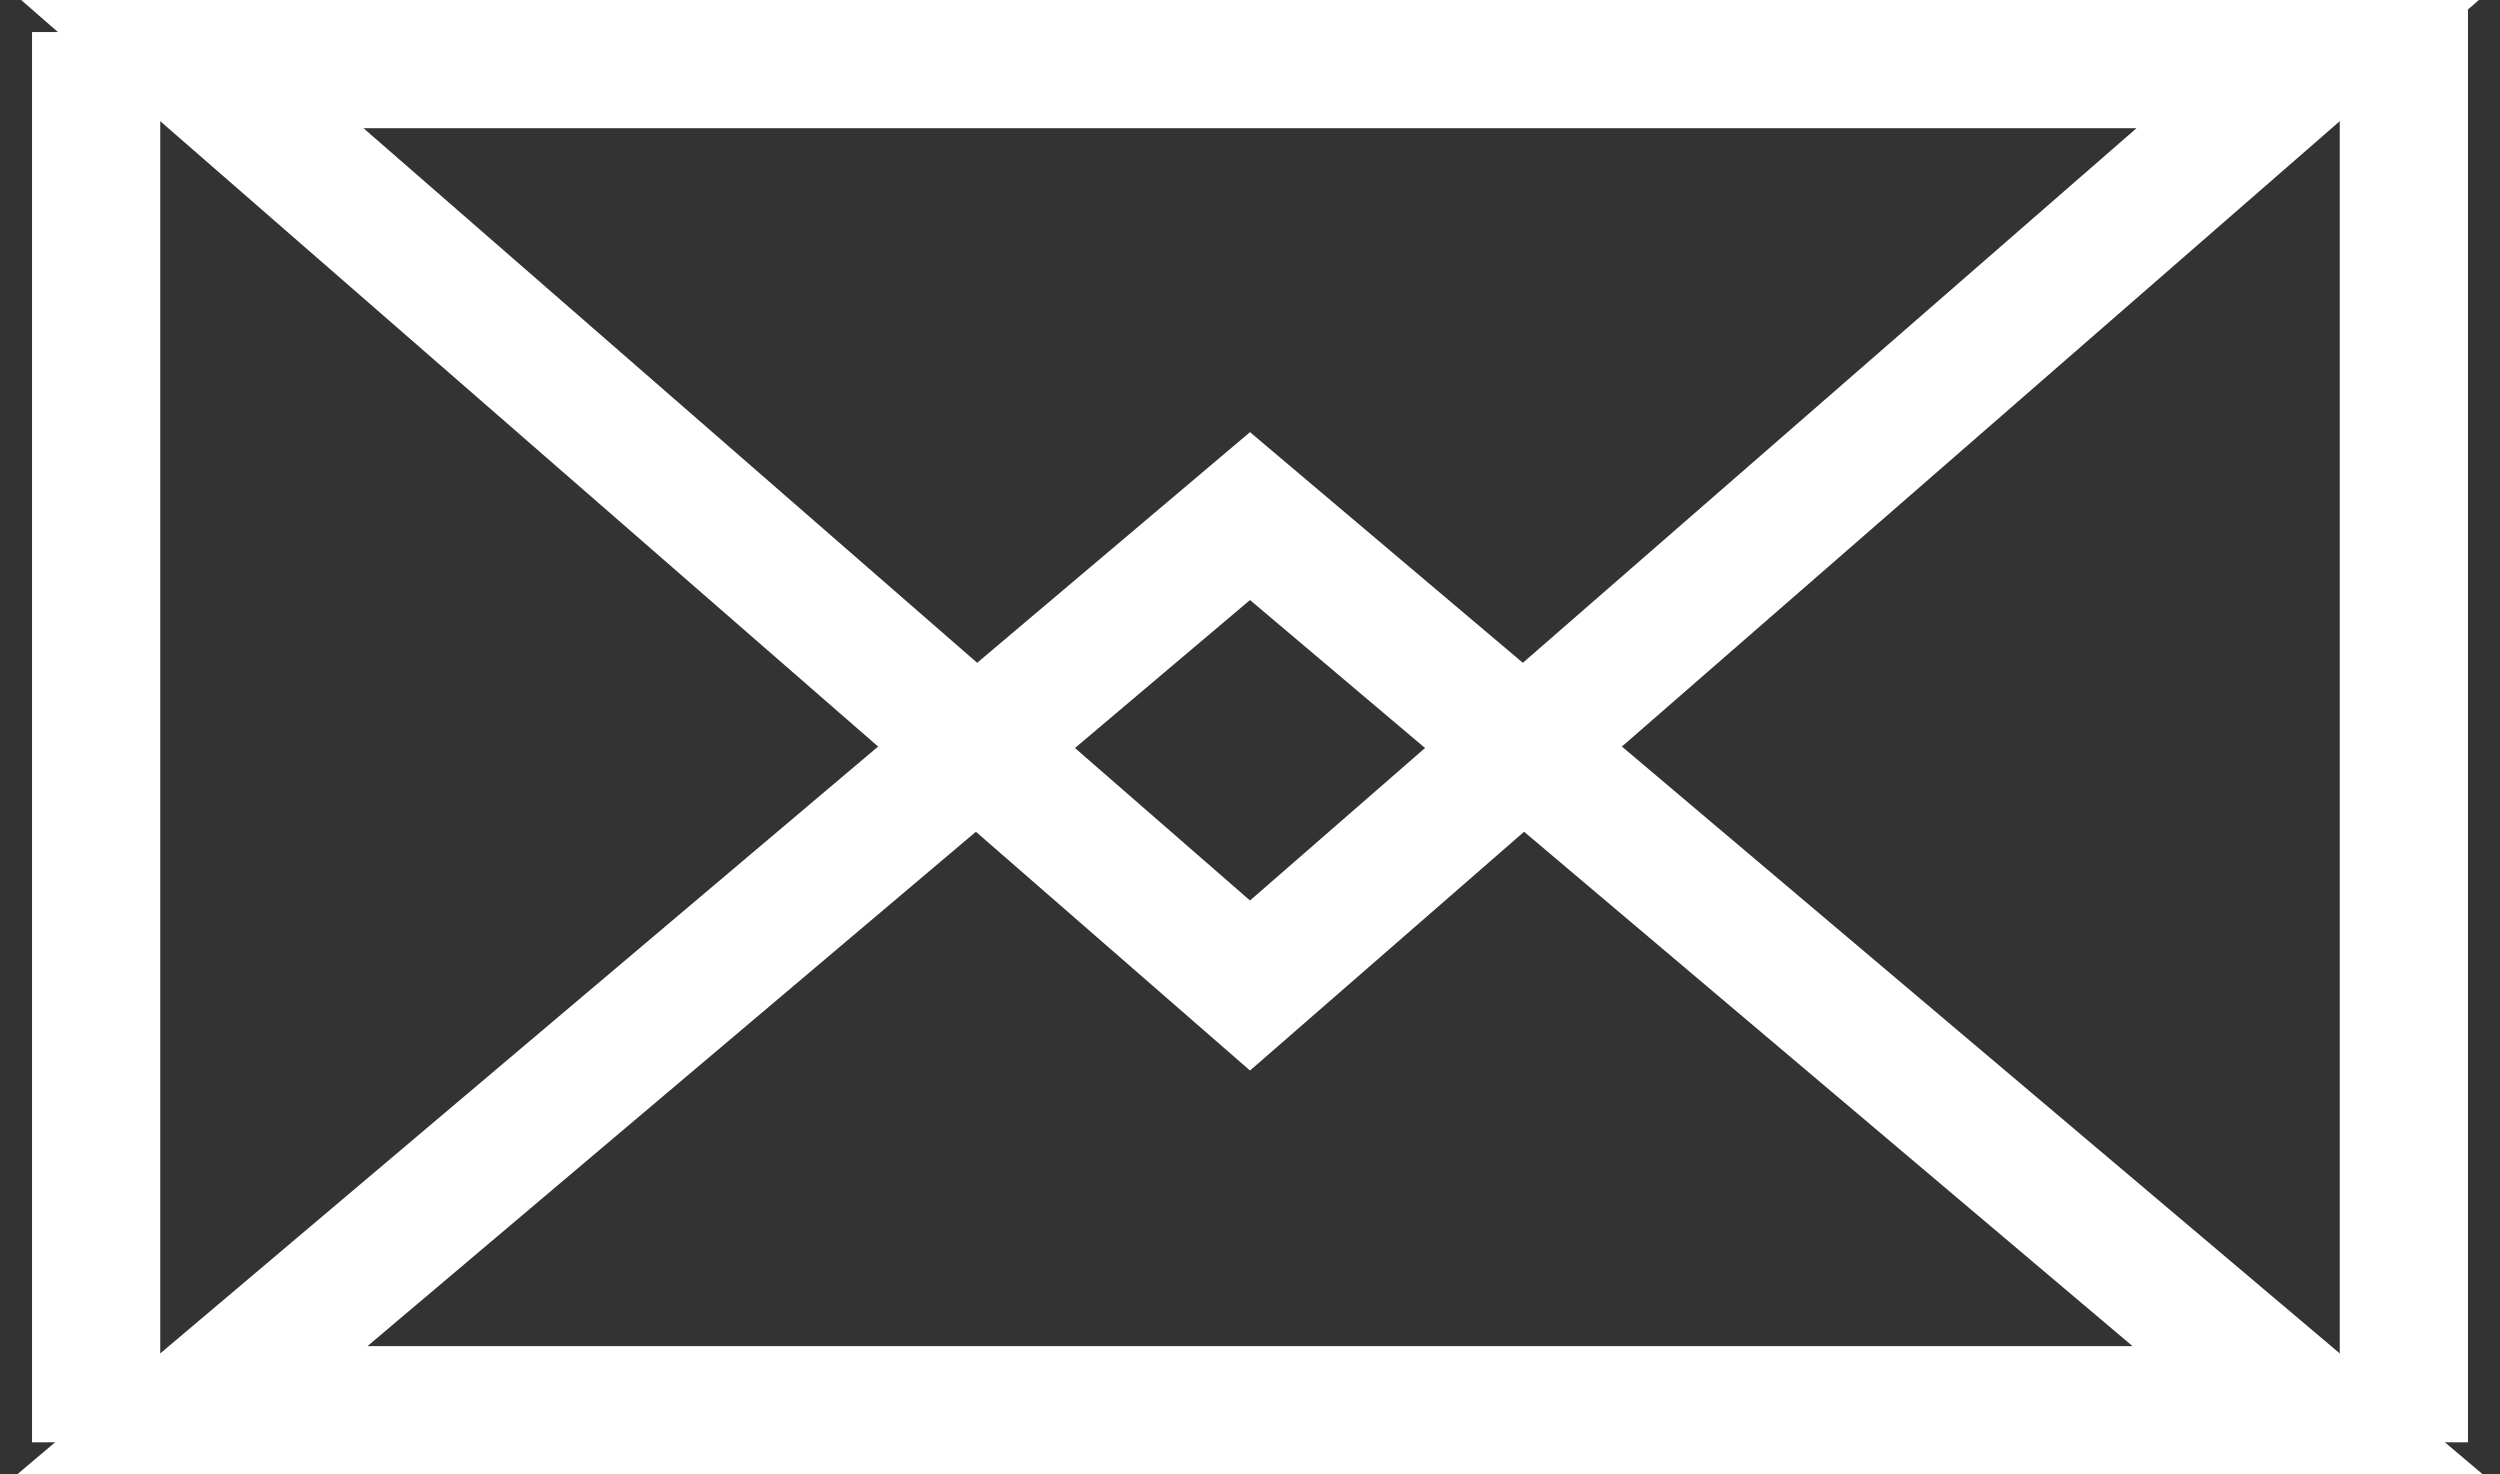
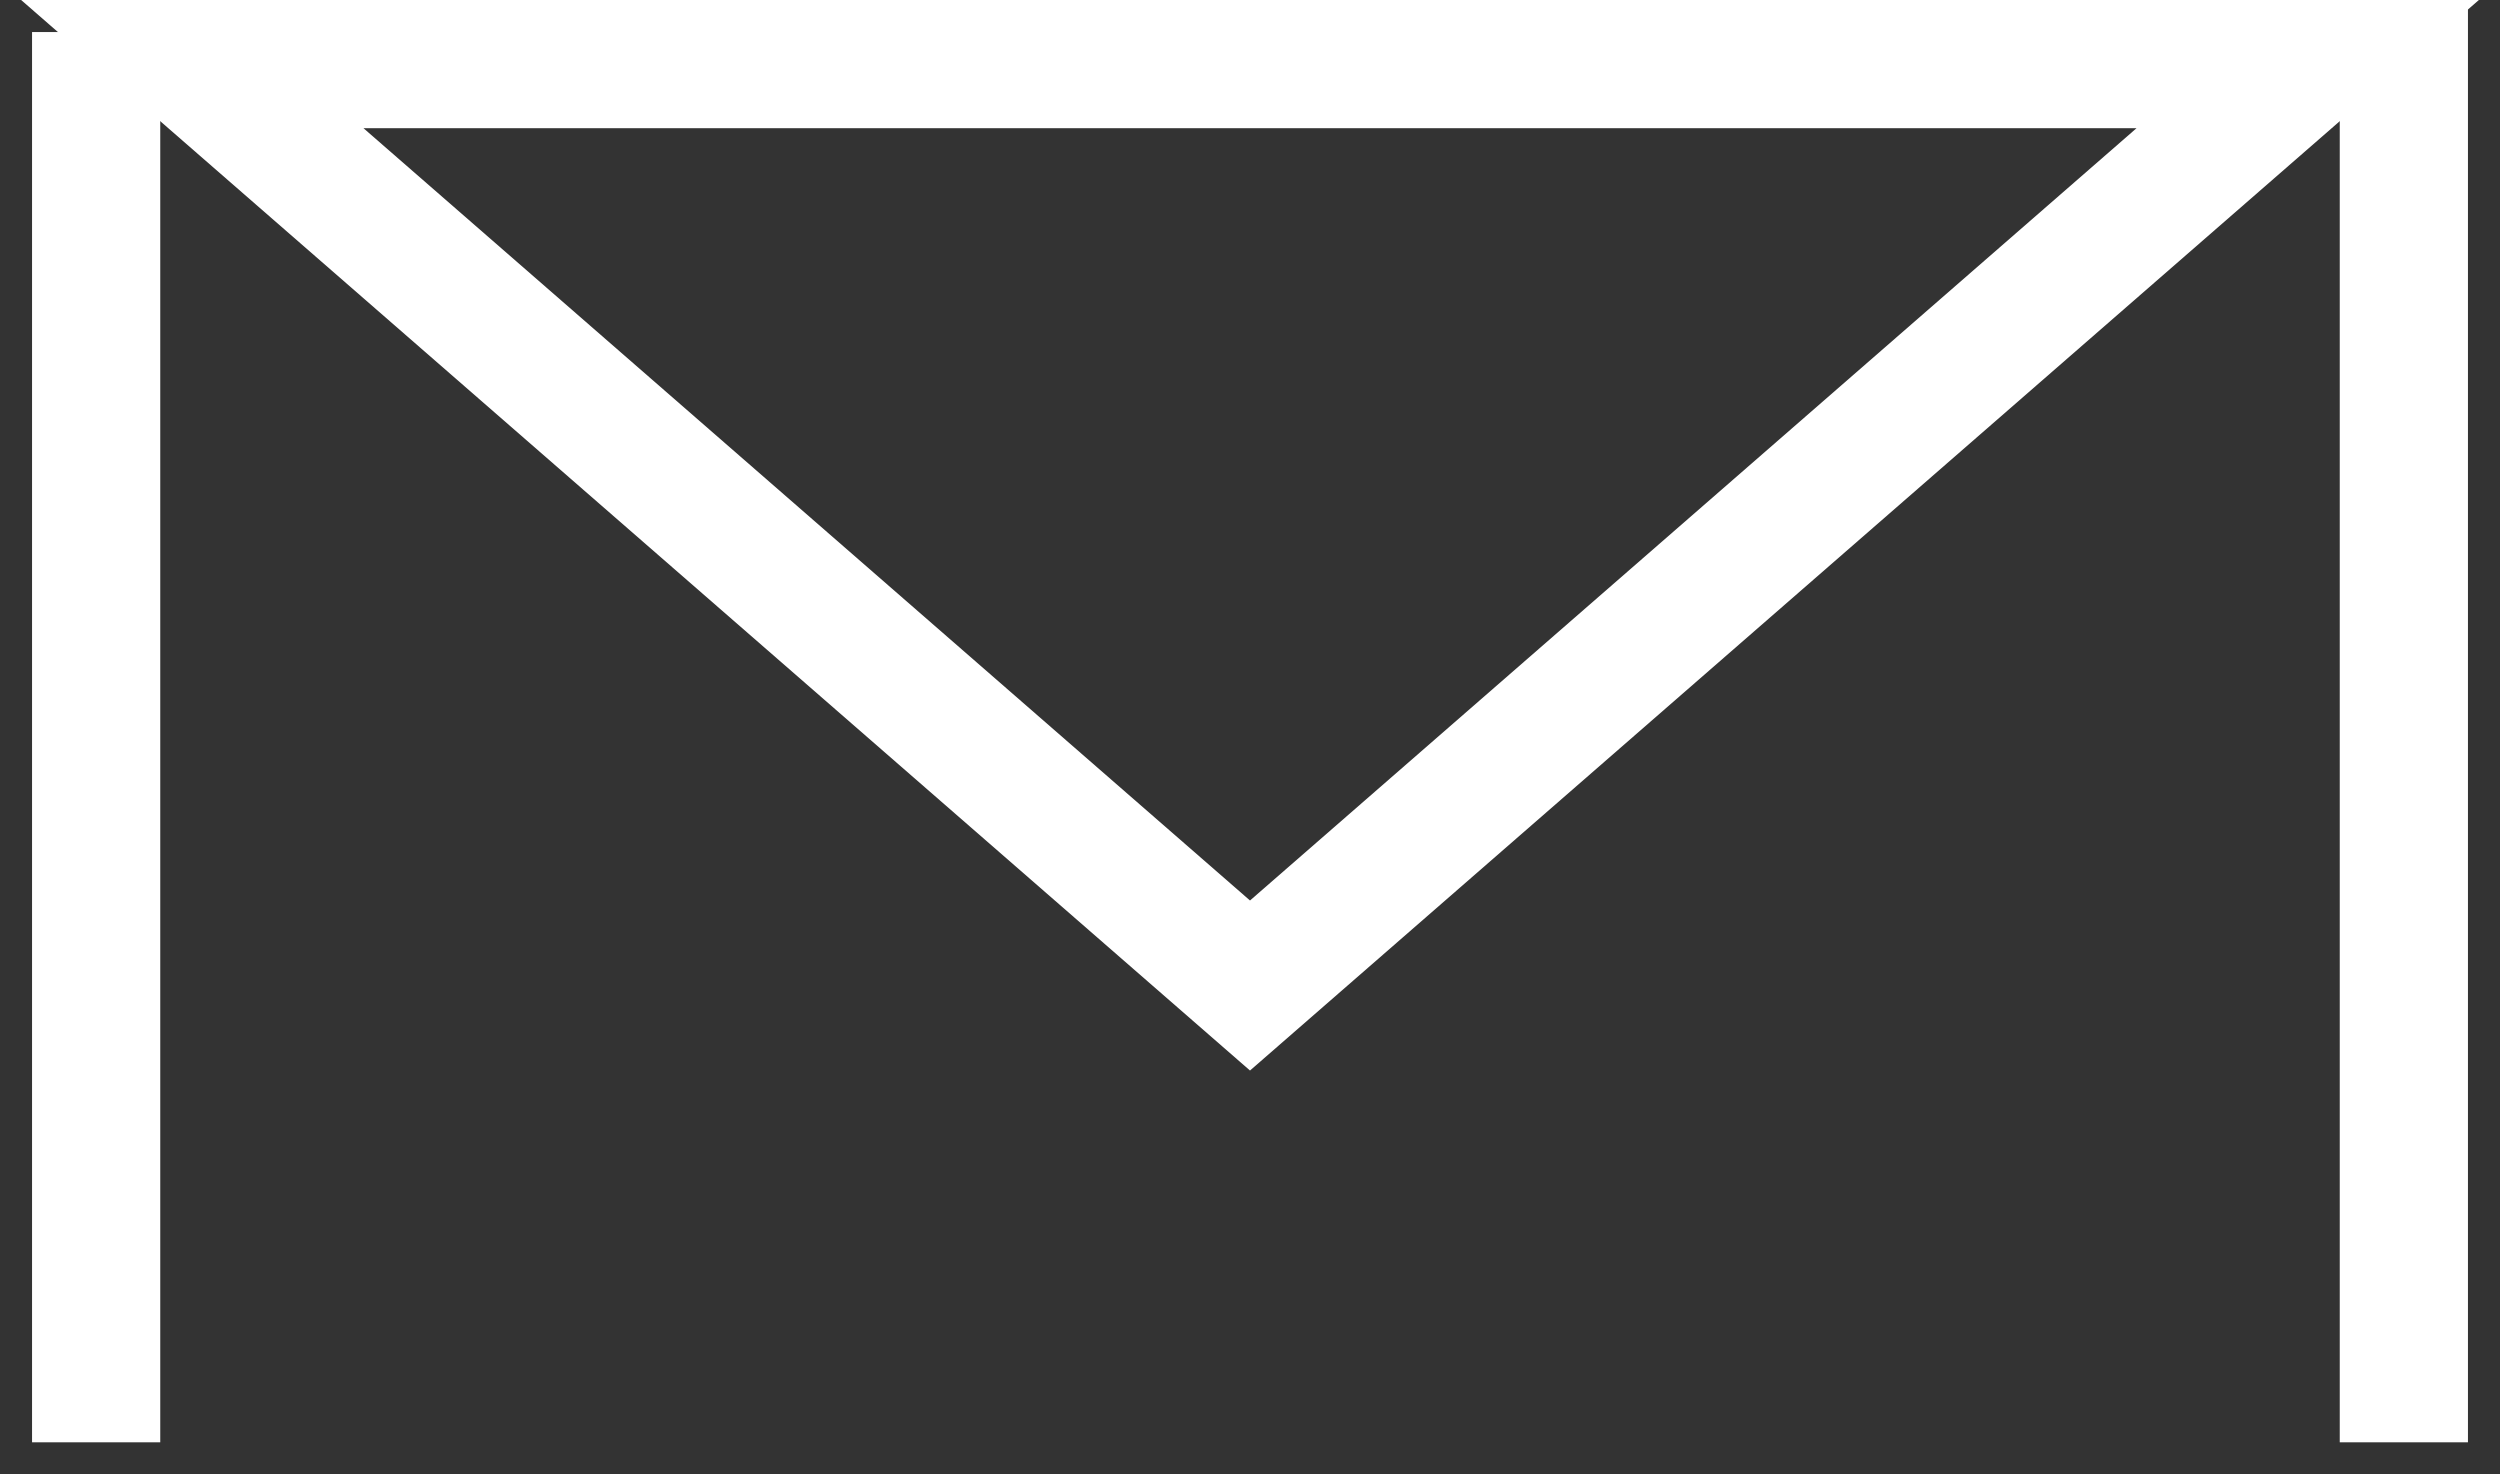
<svg xmlns="http://www.w3.org/2000/svg" width="39px" height="23px" viewBox="0 0 39 23" version="1.1">
  <rect x="0" y="0" width="39" height="23" fill="#333333" stroke="none" />
  <title>Group 40</title>
  <desc>Created with Sketch.</desc>
  <defs />
  <g id="Symbols" stroke="none" stroke-width="1" fill="none" fill-rule="evenodd">
    <g id="contacto-FINAL" transform="translate(-320, -470)" stroke="#FFFFFF" stroke-width="2">
      <g id="contacto" transform="translate(-3, 0)">
        <g id="Group-41" transform="translate(323, 468)">
          <g id="Group-40" transform="translate(0, 2)">
            <polygon id="Path-10" points="3 1 36 1 19.5 15.374" />
-             <polygon id="Path-10-Copy" points="3 22 19.5 8.051 36 22" />
            <path d="M1.5,0.5 L1.5,22.5" id="Path-11" />
            <path d="M37.5,0 L37.5,22.5" id="Path-12" />
          </g>
        </g>
      </g>
    </g>
  </g>
</svg>